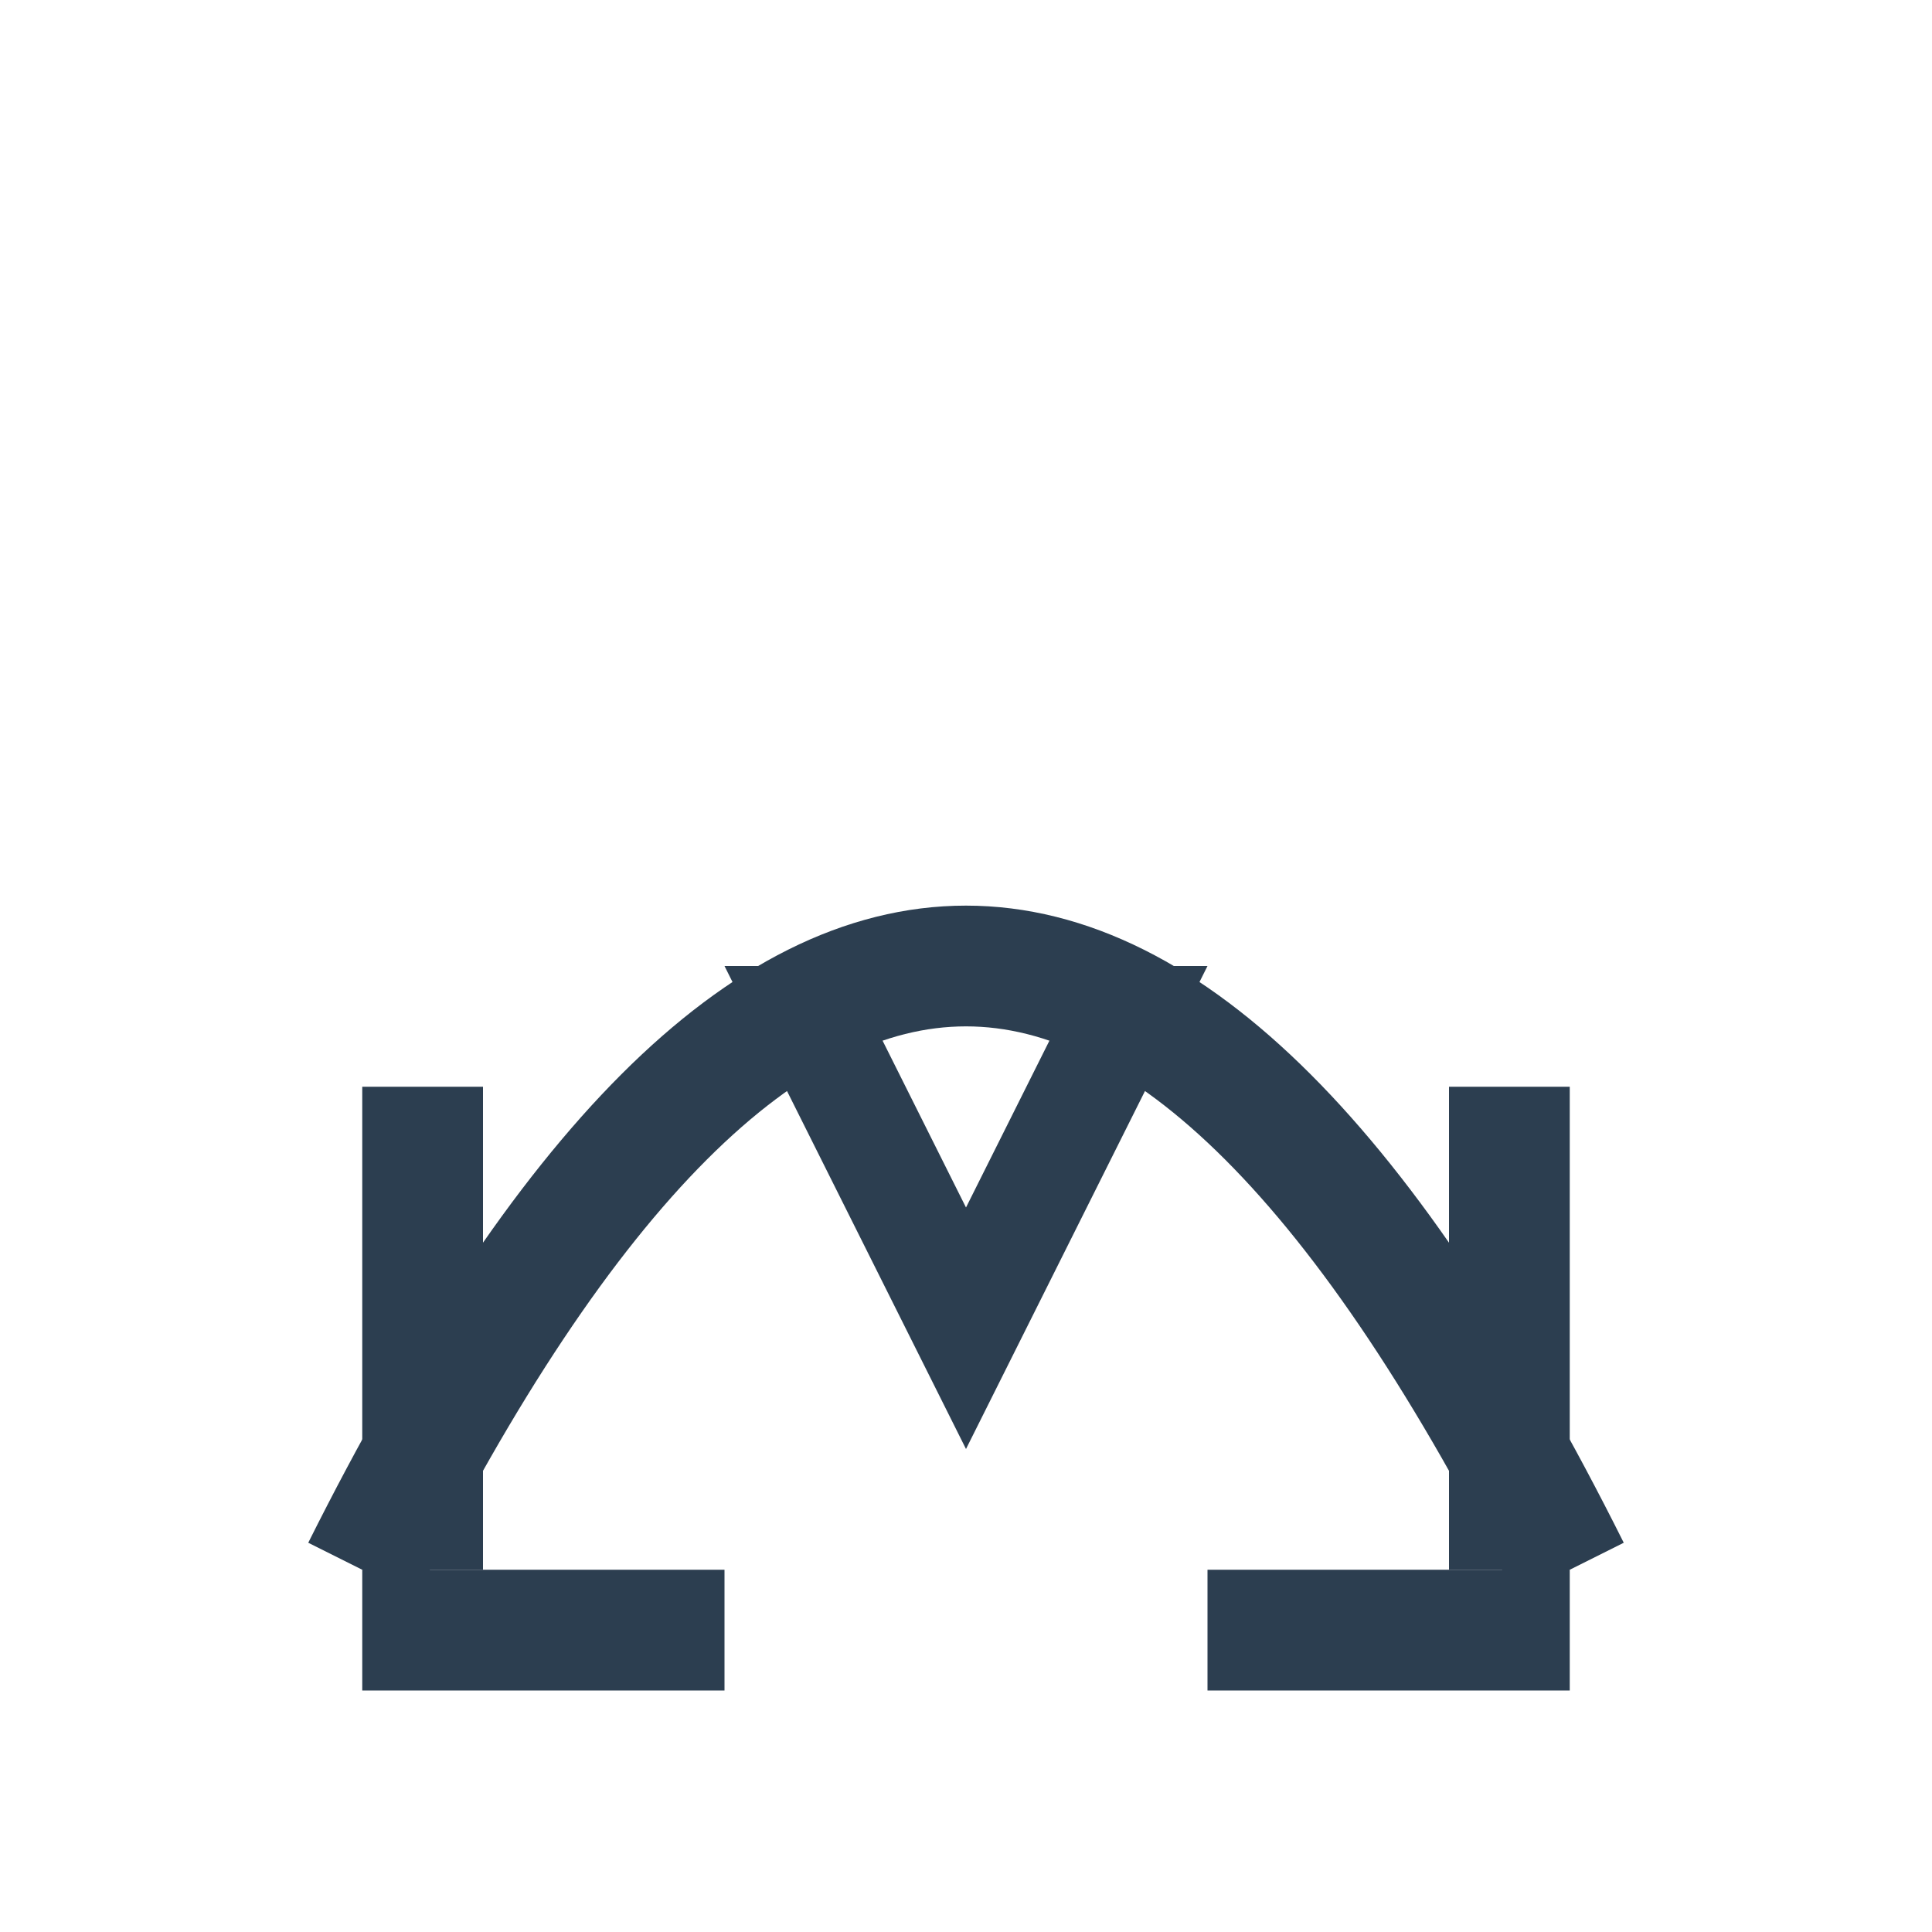
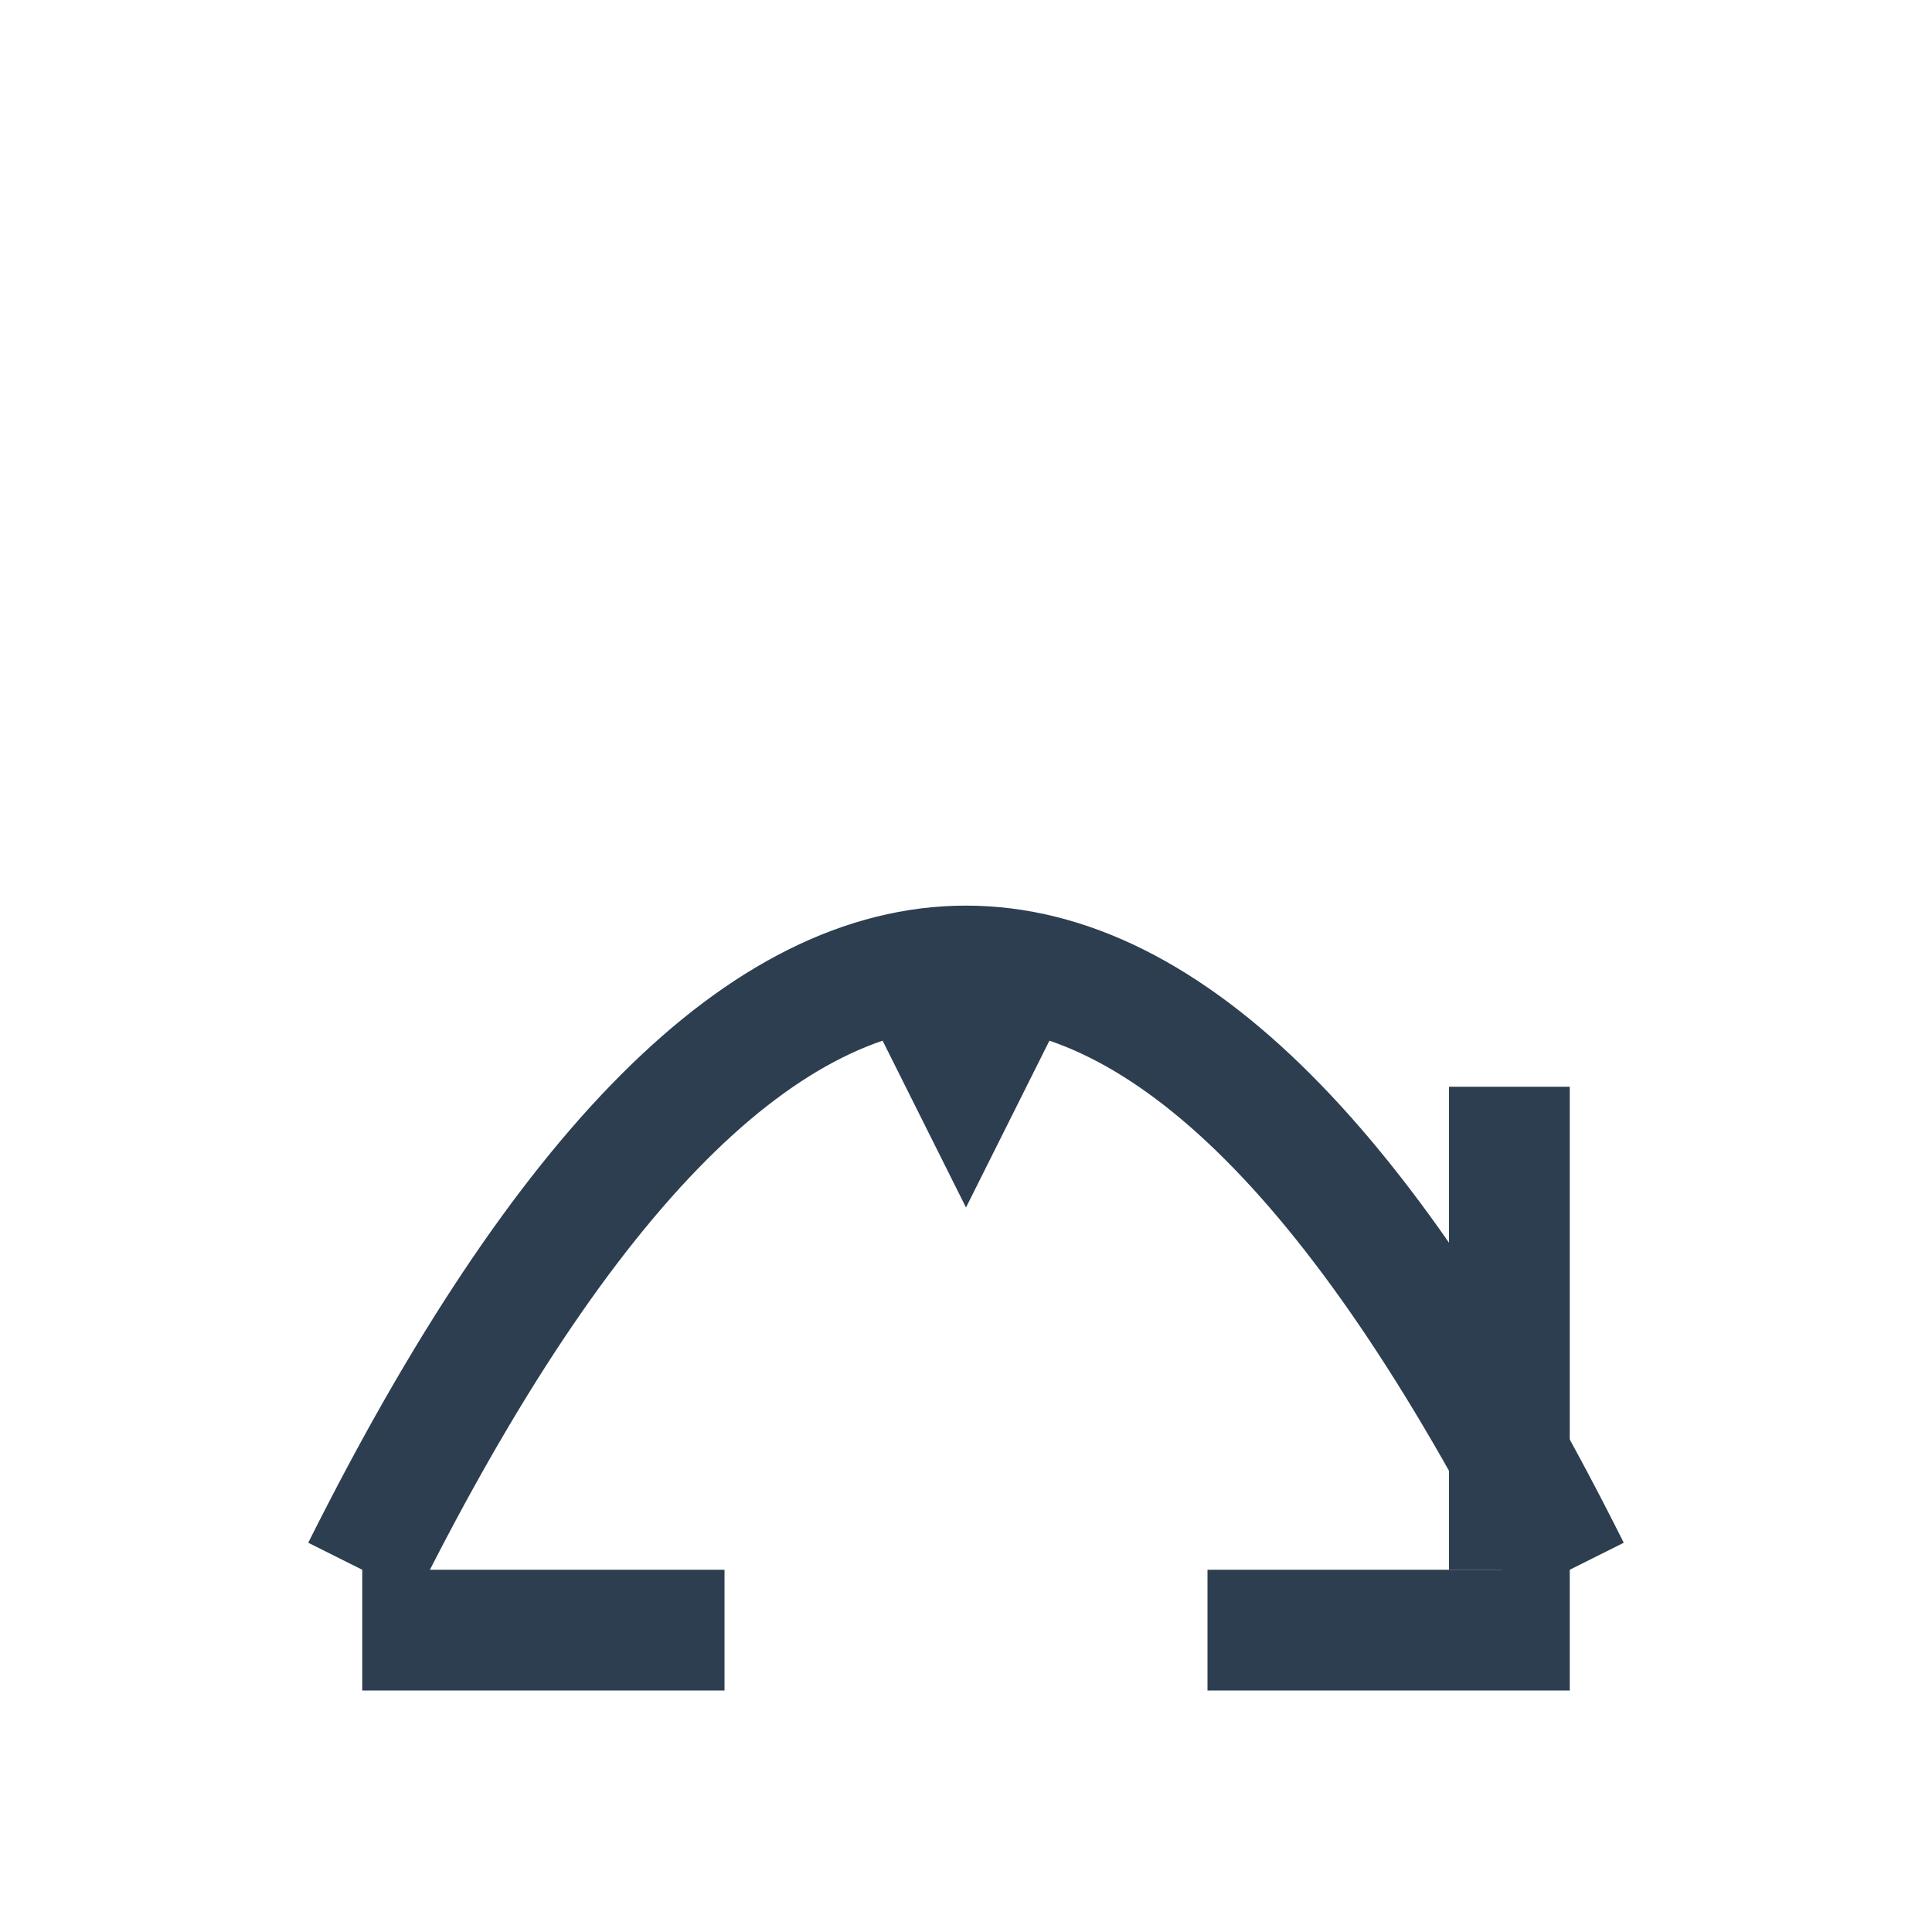
<svg xmlns="http://www.w3.org/2000/svg" viewBox="0 0 32 32" width="32" height="32">
  <defs>
    <style>
      .arch { fill: none; stroke: #2c3e50; stroke-width: 2; }
      .column { fill: #2c3e50; }
      .v-shape { fill: #2c3e50; }
    </style>
  </defs>
  <path class="arch" d="M 6 26 Q 16 6 26 26" />
-   <rect class="column" x="6" y="18" width="2" height="8" />
  <rect class="column" x="6" y="26" width="6" height="2" />
  <rect class="column" x="24" y="18" width="2" height="8" />
  <rect class="column" x="20" y="26" width="6" height="2" />
-   <path class="v-shape" d="M 12 16 L 16 24 L 20 16 L 18 16 L 16 20 L 14 16 Z" />
+   <path class="v-shape" d="M 12 16 L 20 16 L 18 16 L 16 20 L 14 16 Z" />
</svg>